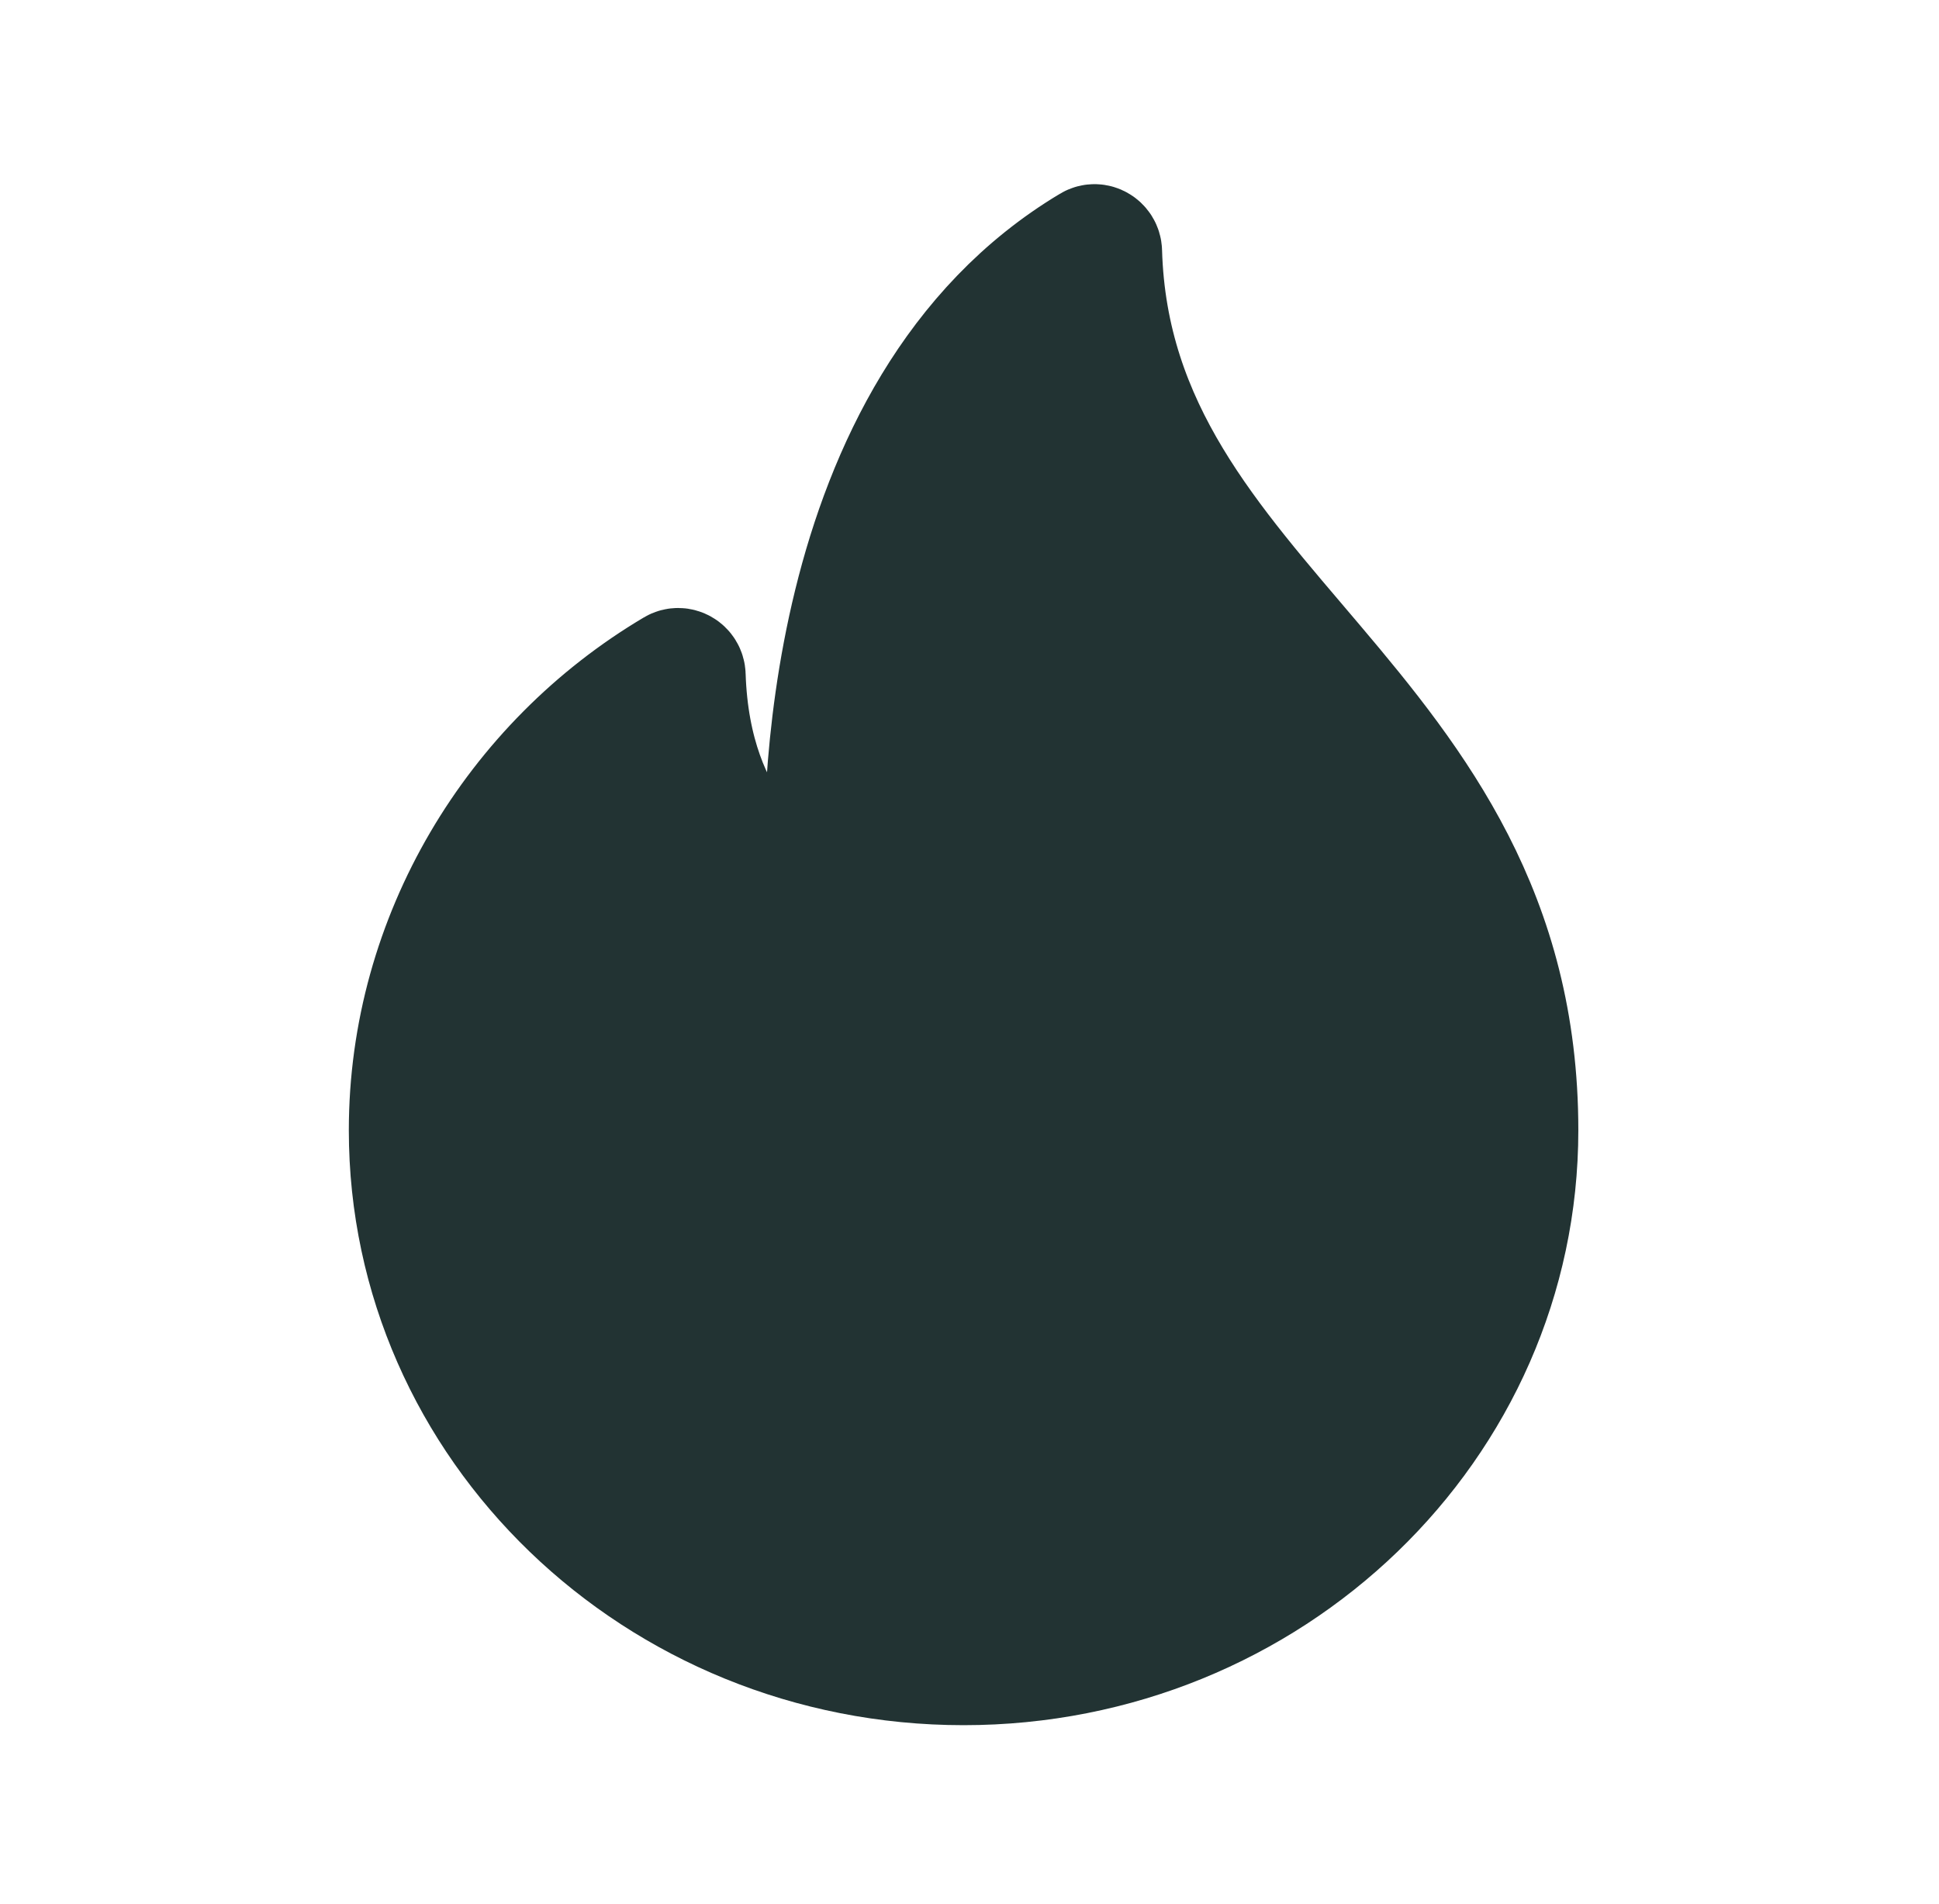
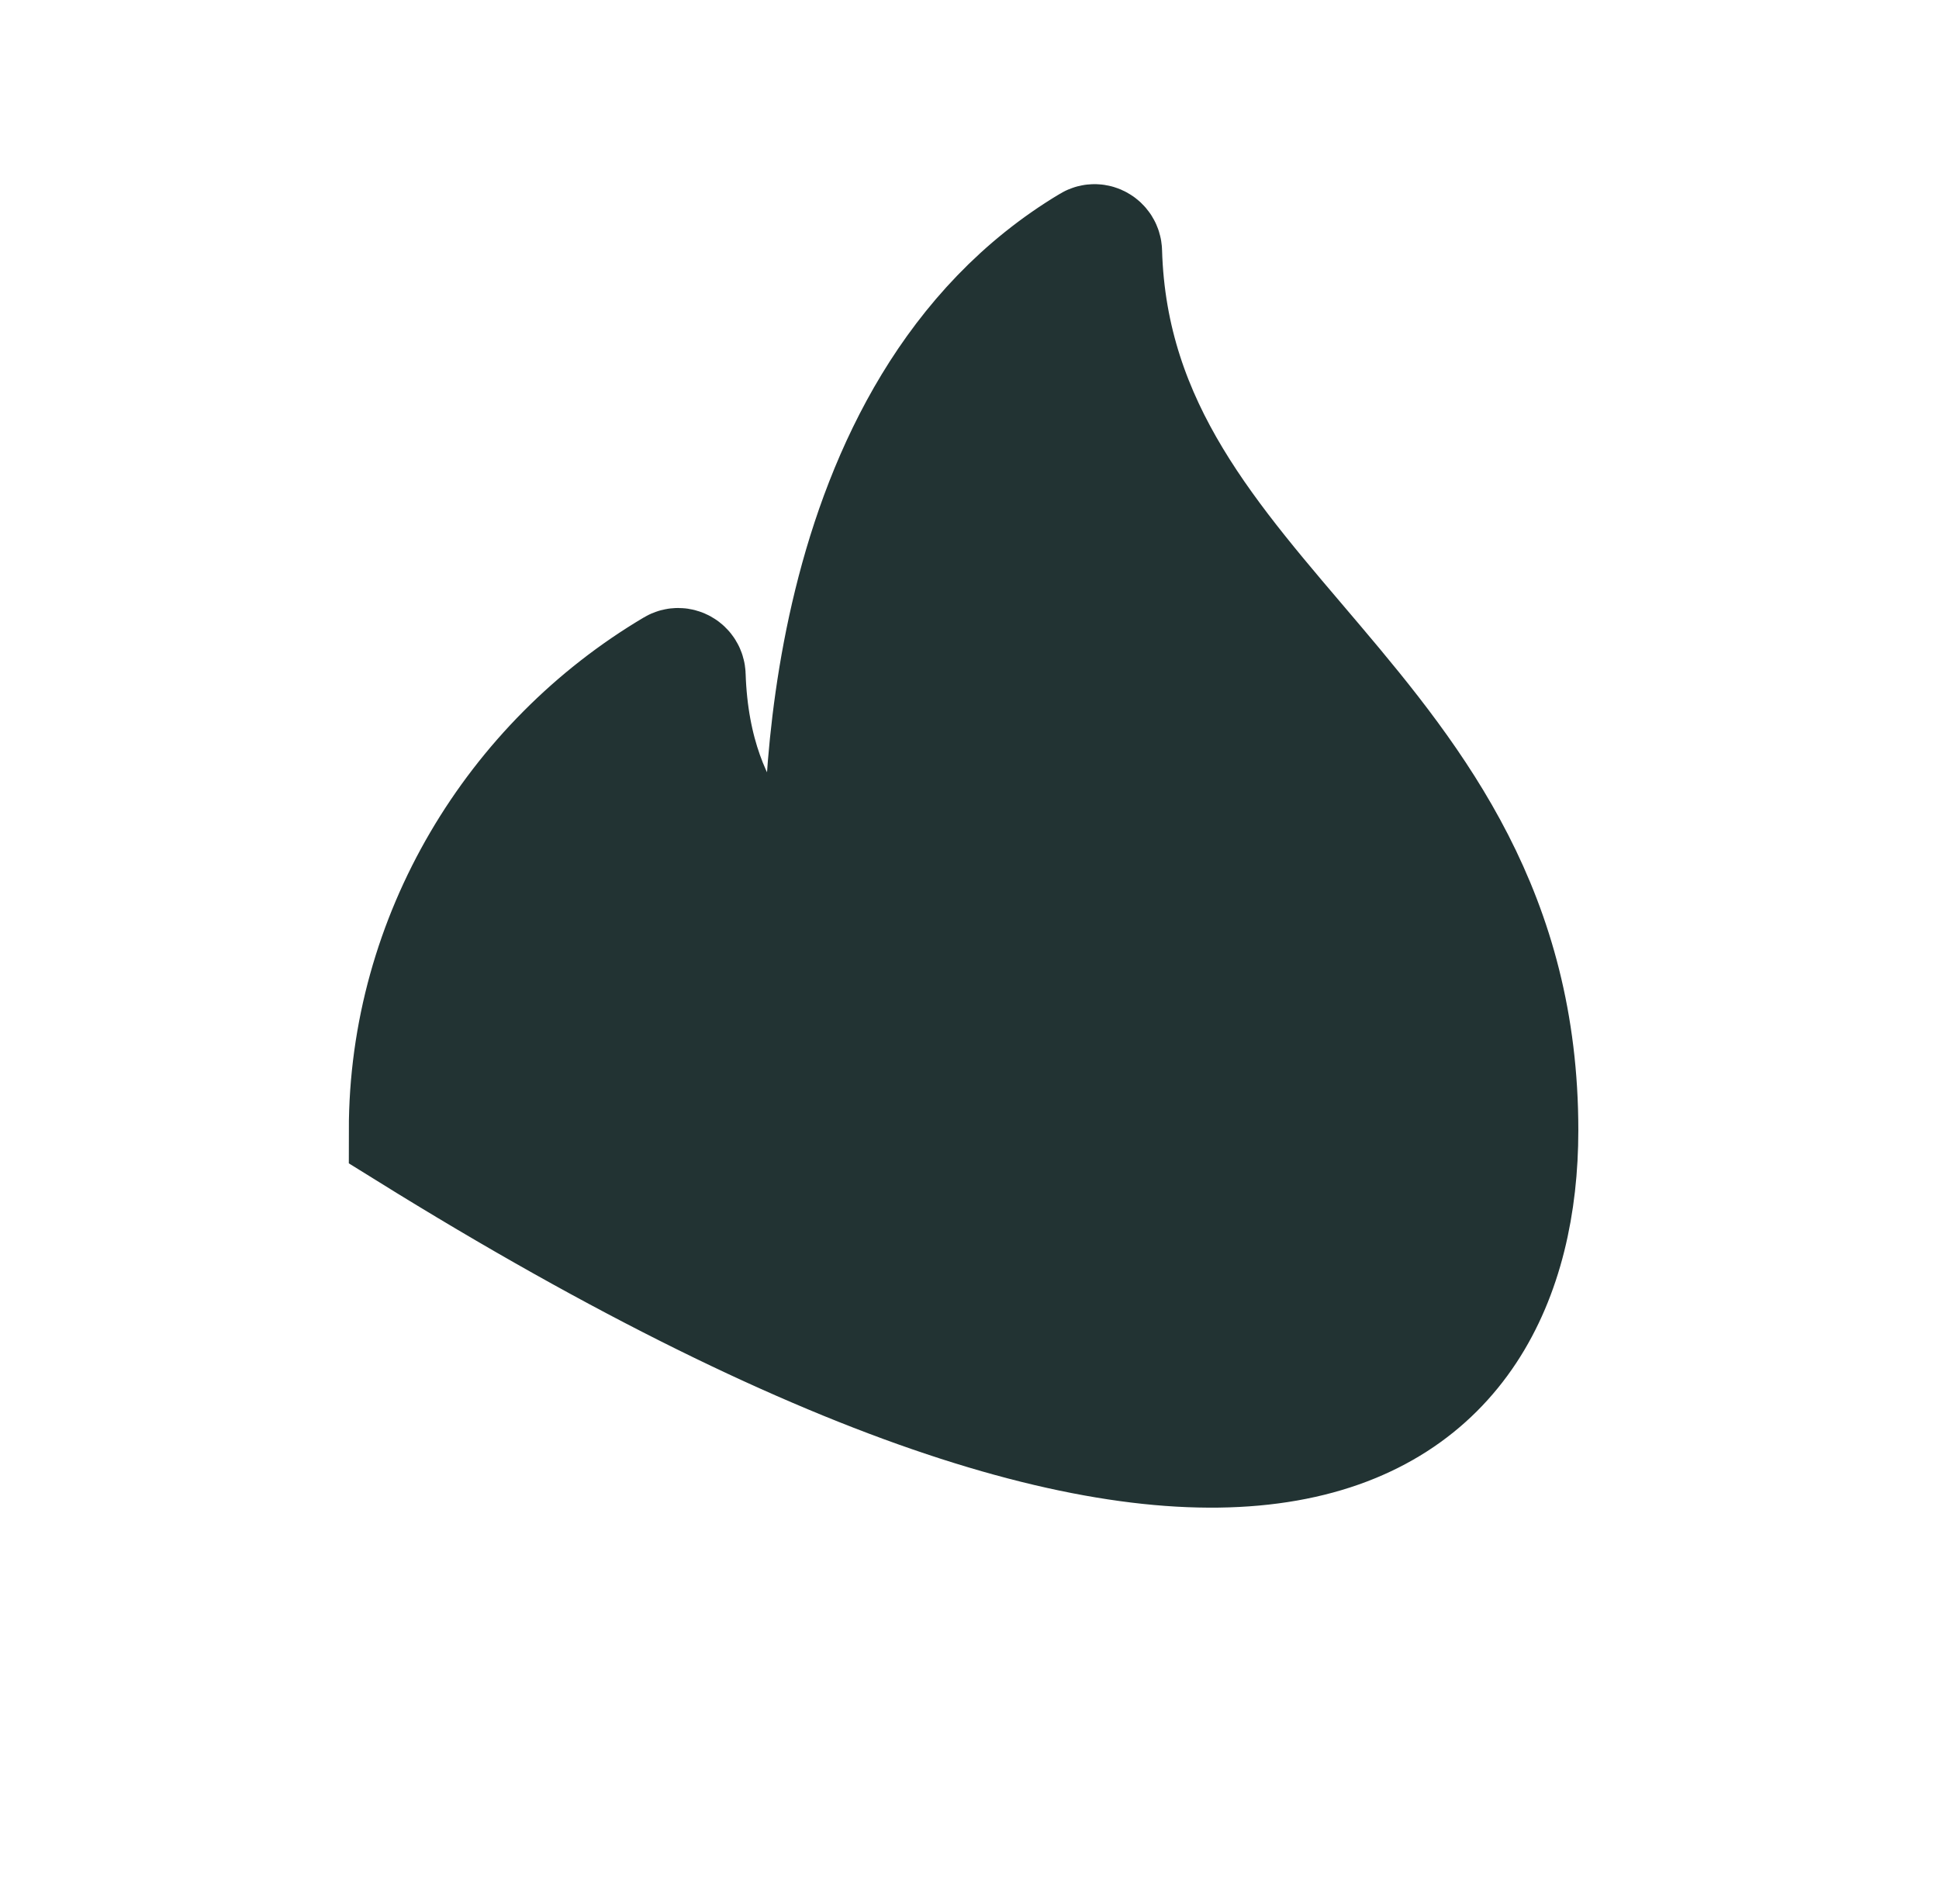
<svg xmlns="http://www.w3.org/2000/svg" width="55" height="54" viewBox="0 0 55 54" fill="none">
-   <path d="M31.275 7.138C31.27 6.966 31.083 6.854 30.936 6.942C23.139 11.601 23.283 23.285 23.376 25.403C23.383 25.562 23.232 25.675 23.087 25.607C22.187 25.183 19.606 23.585 19.463 19.16C19.458 18.988 19.272 18.877 19.125 18.965C14.61 21.641 11.582 26.582 11.582 32.062C11.582 40.45 18.634 47.25 27.332 47.25C36.031 47.25 43.082 40.45 43.082 32.062C43.082 19.877 31.563 17.256 31.275 7.138Z" fill="#223333" stroke="#223333" stroke-width="3.375" />
+   <path d="M31.275 7.138C31.27 6.966 31.083 6.854 30.936 6.942C23.139 11.601 23.283 23.285 23.376 25.403C23.383 25.562 23.232 25.675 23.087 25.607C22.187 25.183 19.606 23.585 19.463 19.16C19.458 18.988 19.272 18.877 19.125 18.965C14.61 21.641 11.582 26.582 11.582 32.062C36.031 47.25 43.082 40.45 43.082 32.062C43.082 19.877 31.563 17.256 31.275 7.138Z" fill="#223333" stroke="#223333" stroke-width="3.375" />
</svg>